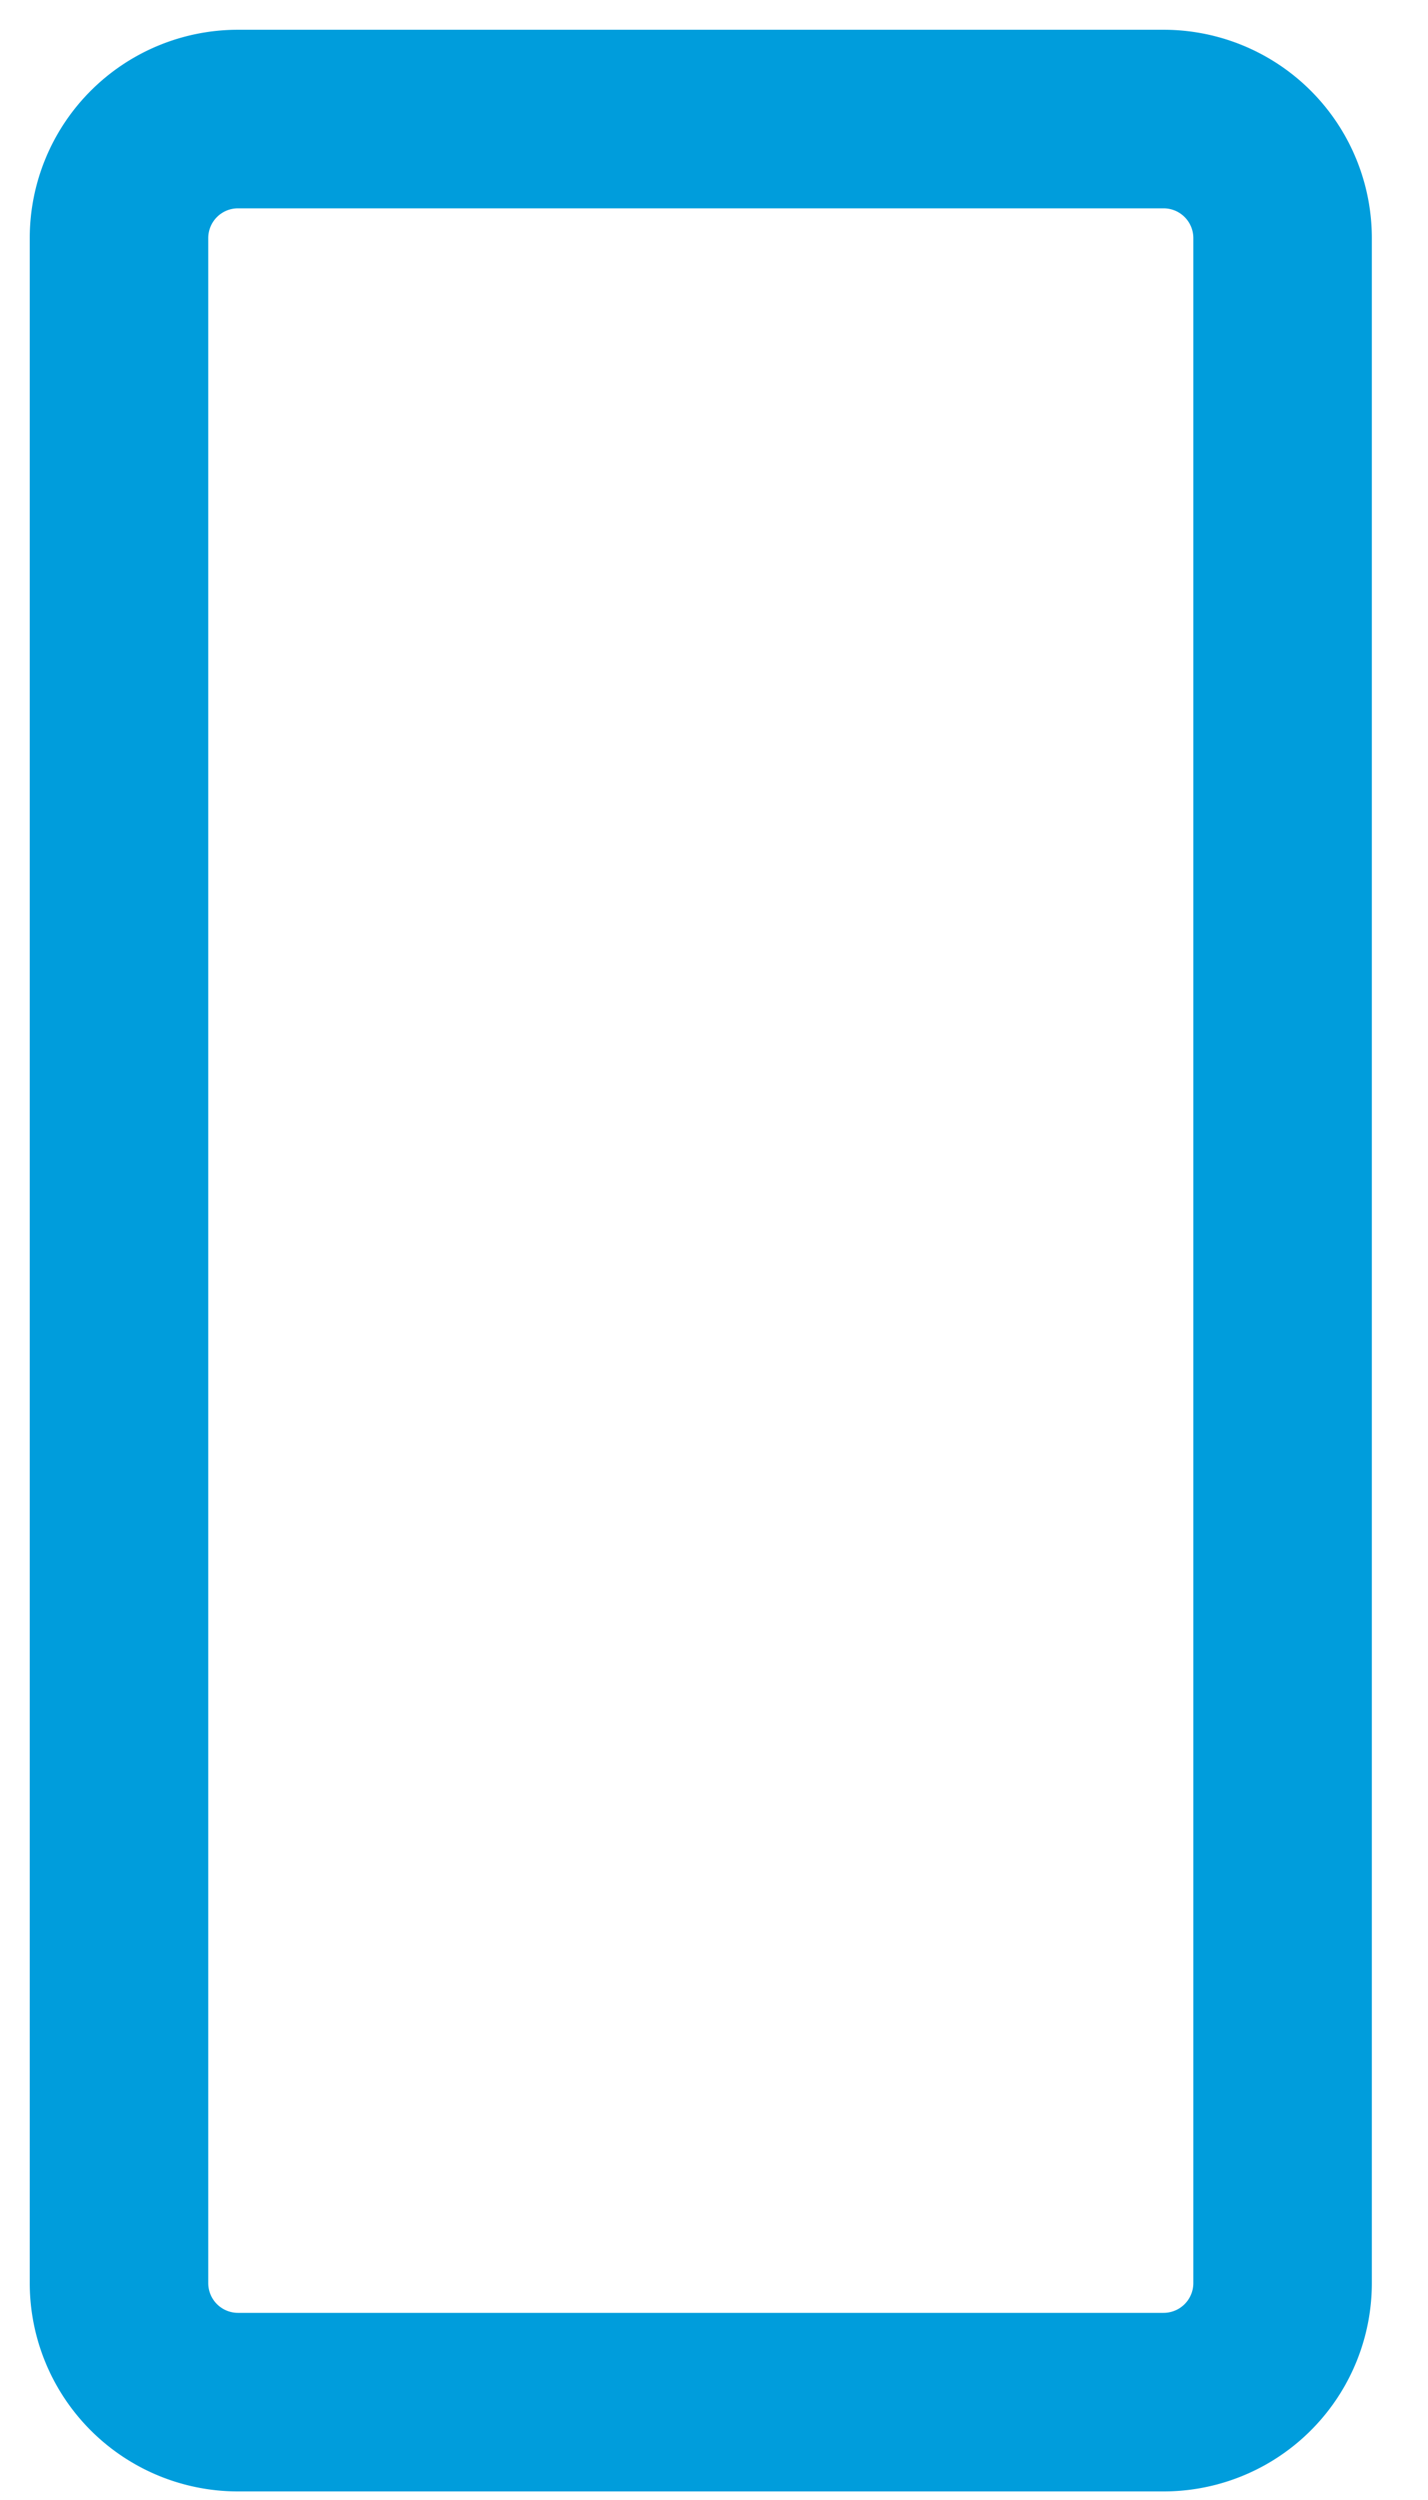
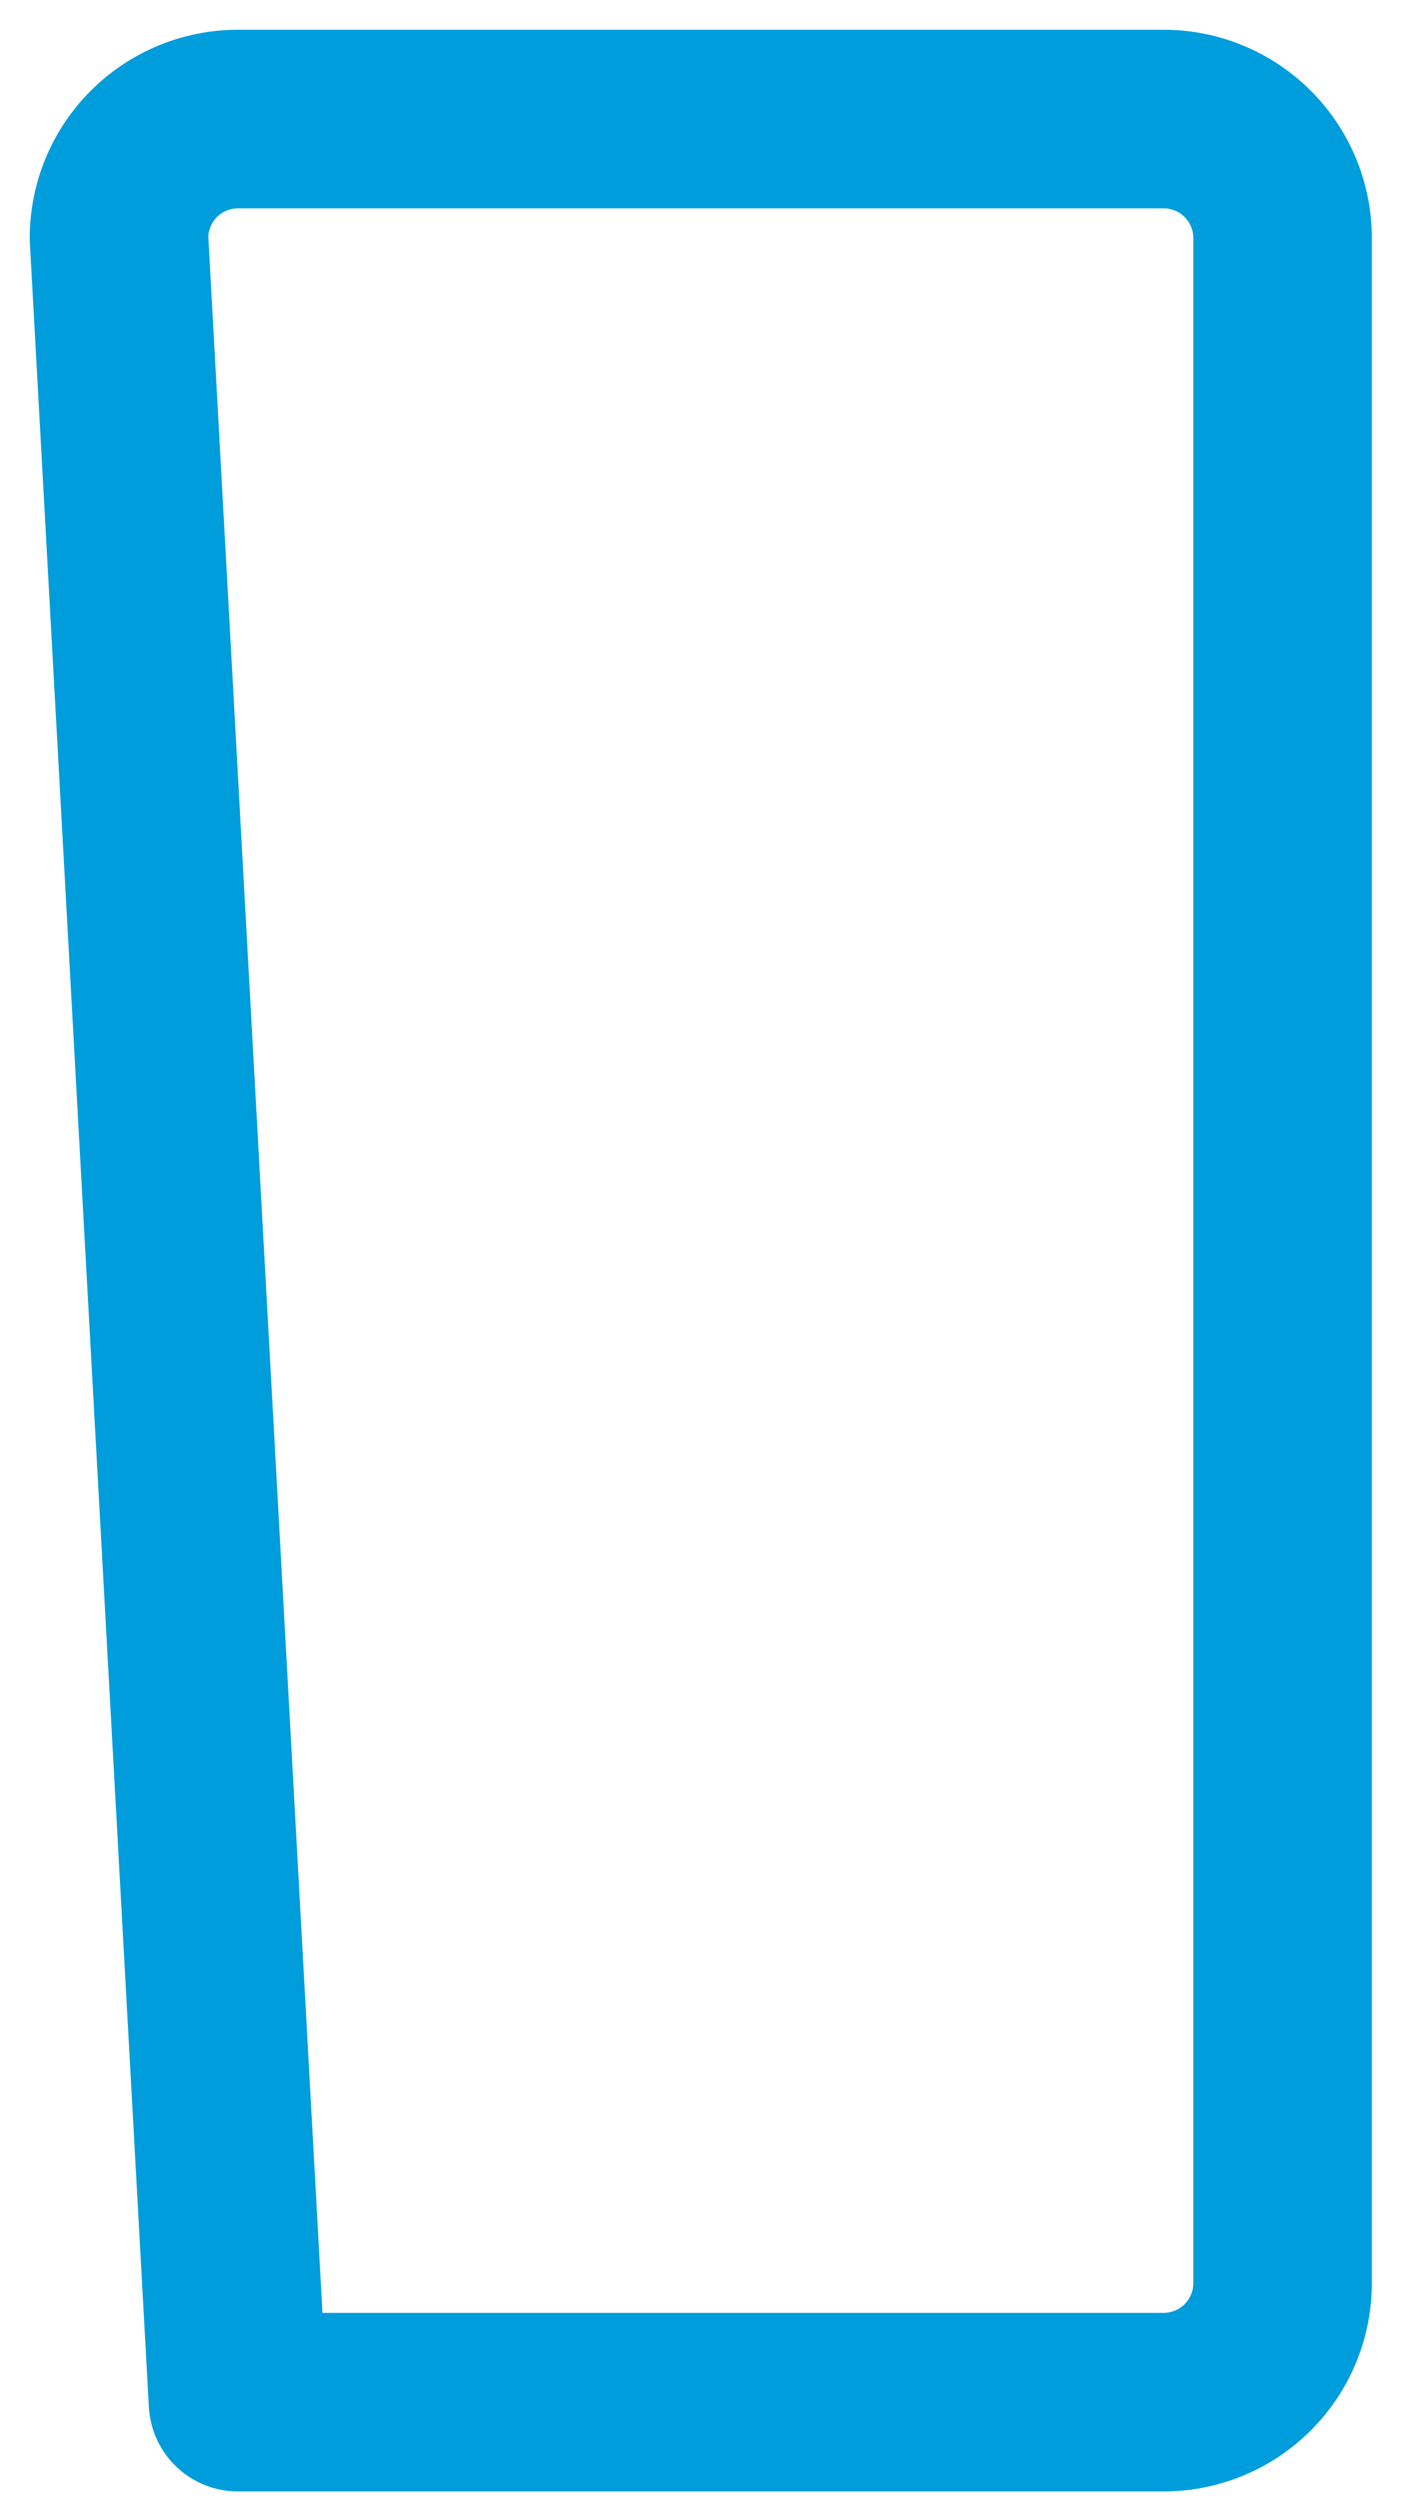
<svg xmlns="http://www.w3.org/2000/svg" width="12" height="21" viewBox="0 0 12 21">
  <g>
    <g>
-       <path fill="none" stroke="#009ddc" stroke-linecap="round" stroke-linejoin="round" stroke-miterlimit="20" stroke-width="1.5" d="M1 2a1 1 0 0 1 1-1h7.778a1 1 0 0 1 1 1v17.178a1 1 0 0 1-1 1H2a1 1 0 0 1-1-1z" />
+       <path fill="none" stroke="#009ddc" stroke-linecap="round" stroke-linejoin="round" stroke-miterlimit="20" stroke-width="1.5" d="M1 2a1 1 0 0 1 1-1h7.778a1 1 0 0 1 1 1v17.178a1 1 0 0 1-1 1H2z" />
    </g>
  </g>
</svg>